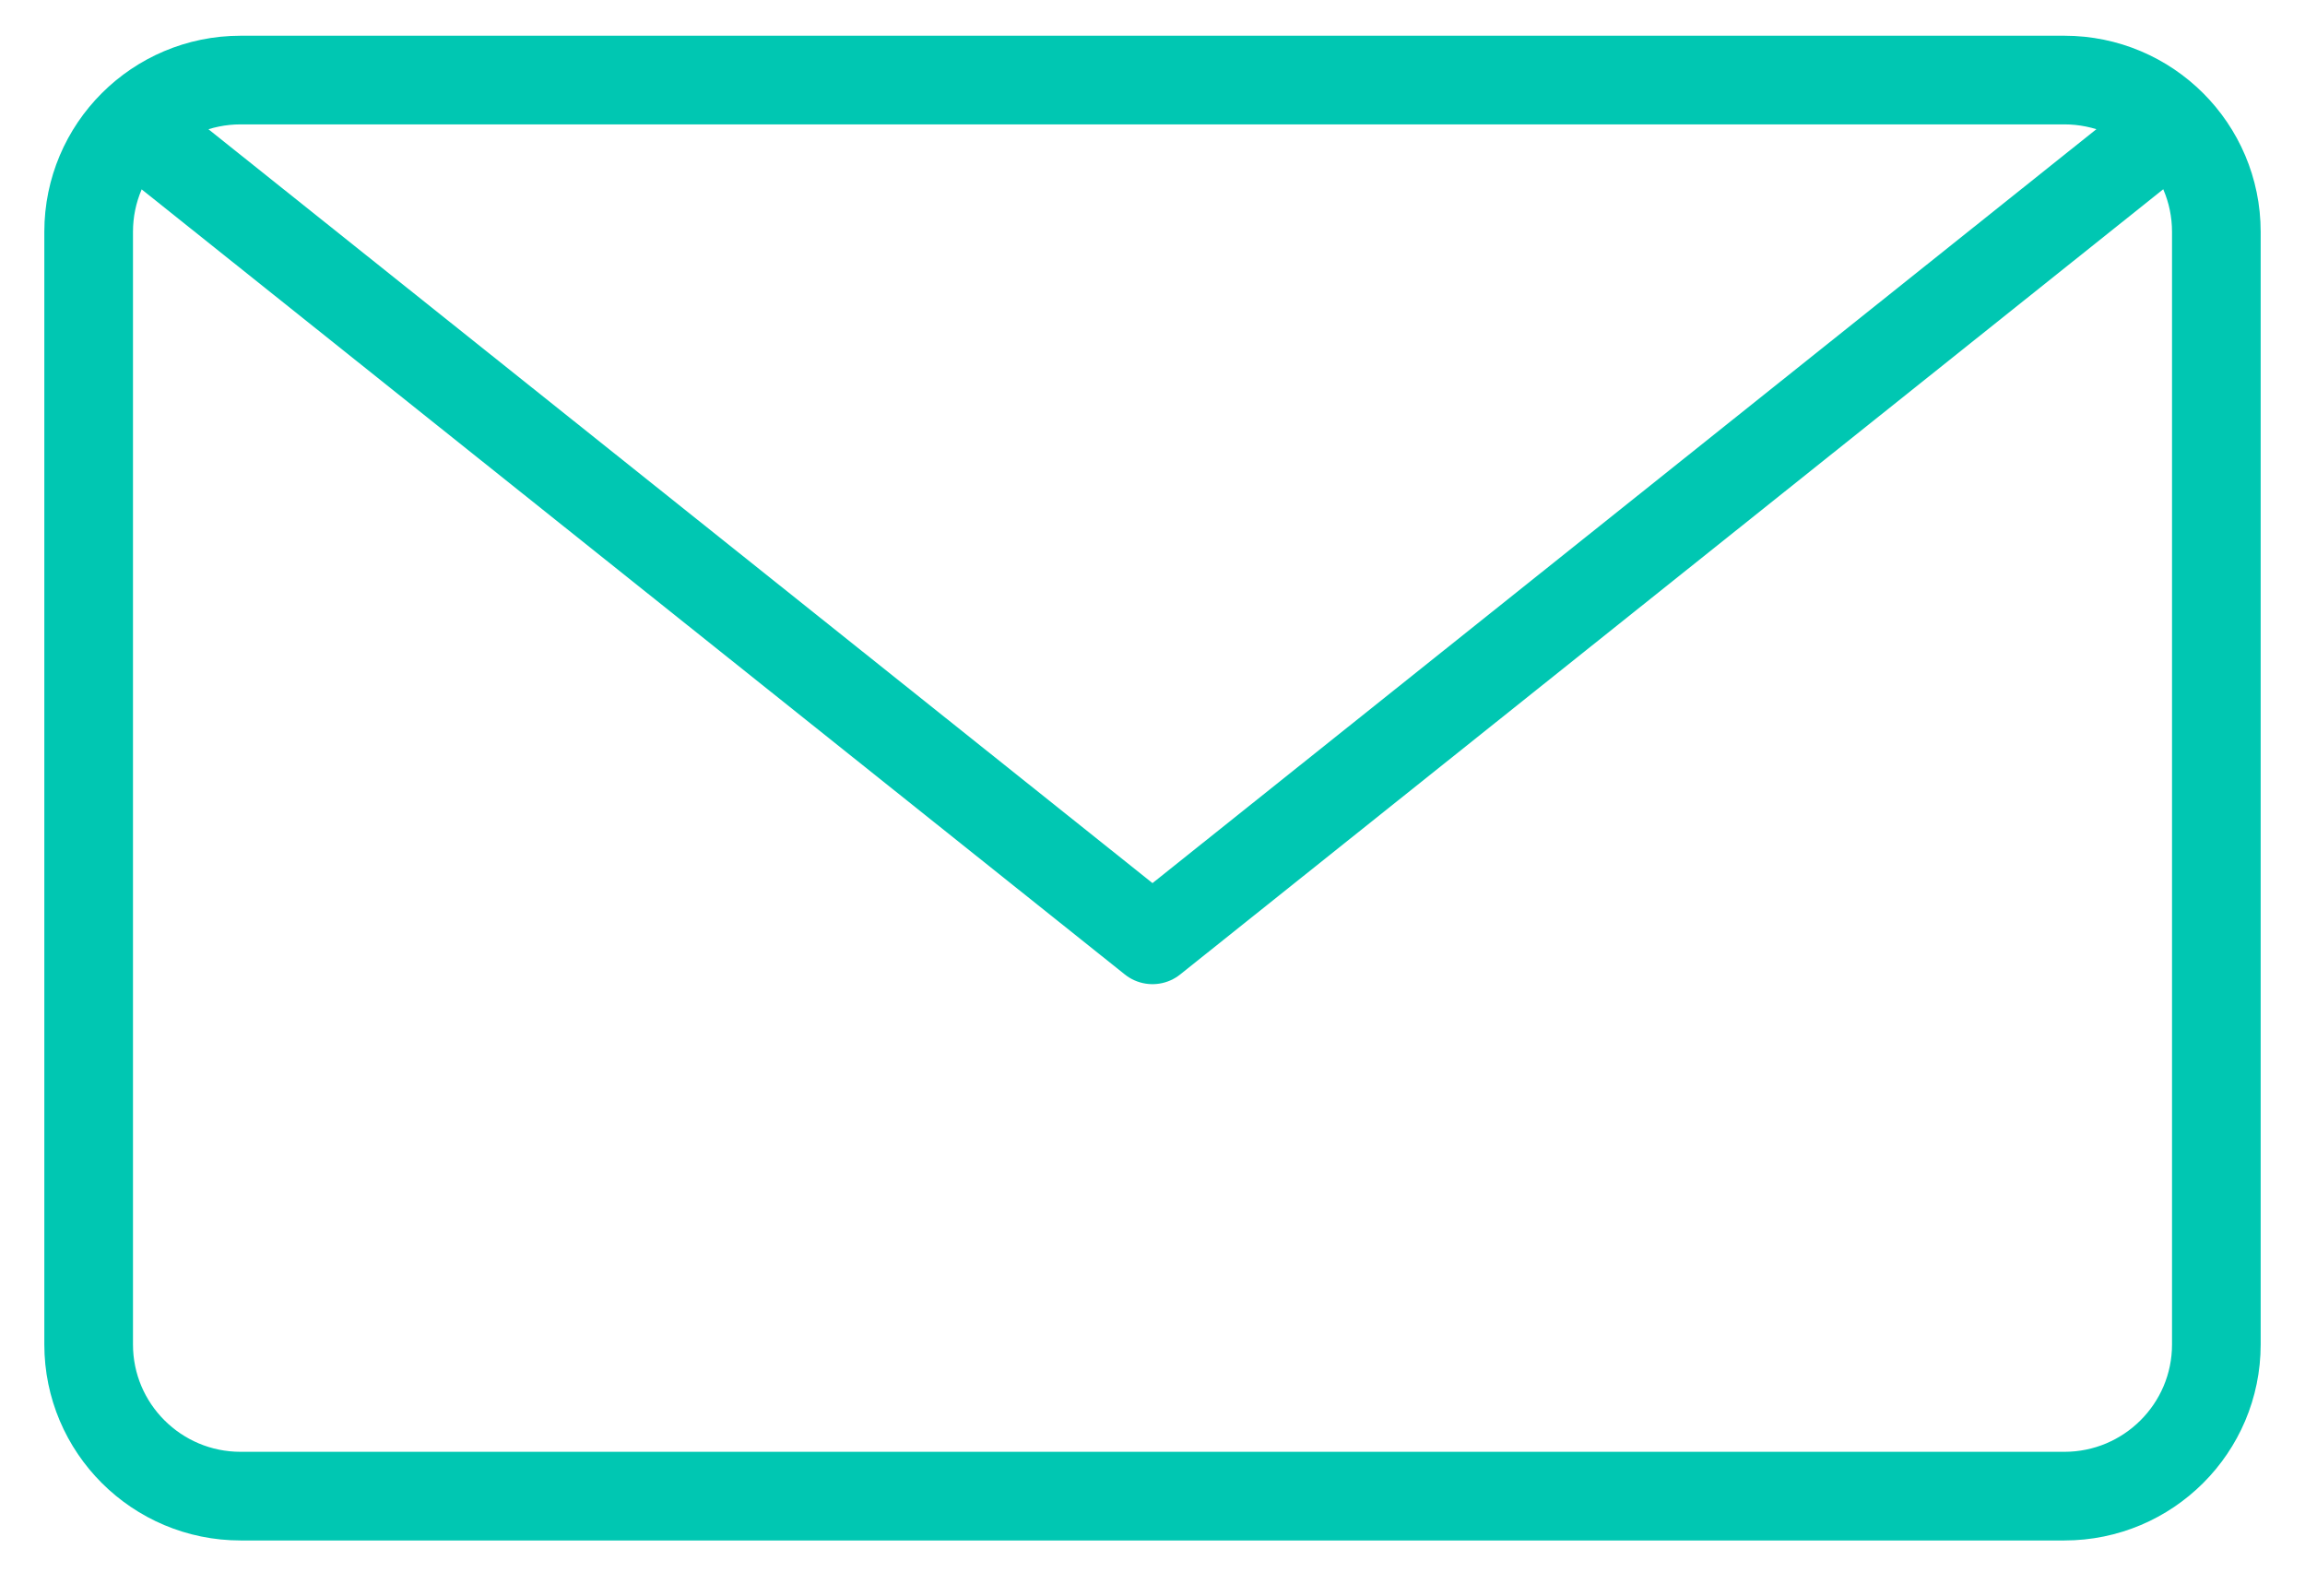
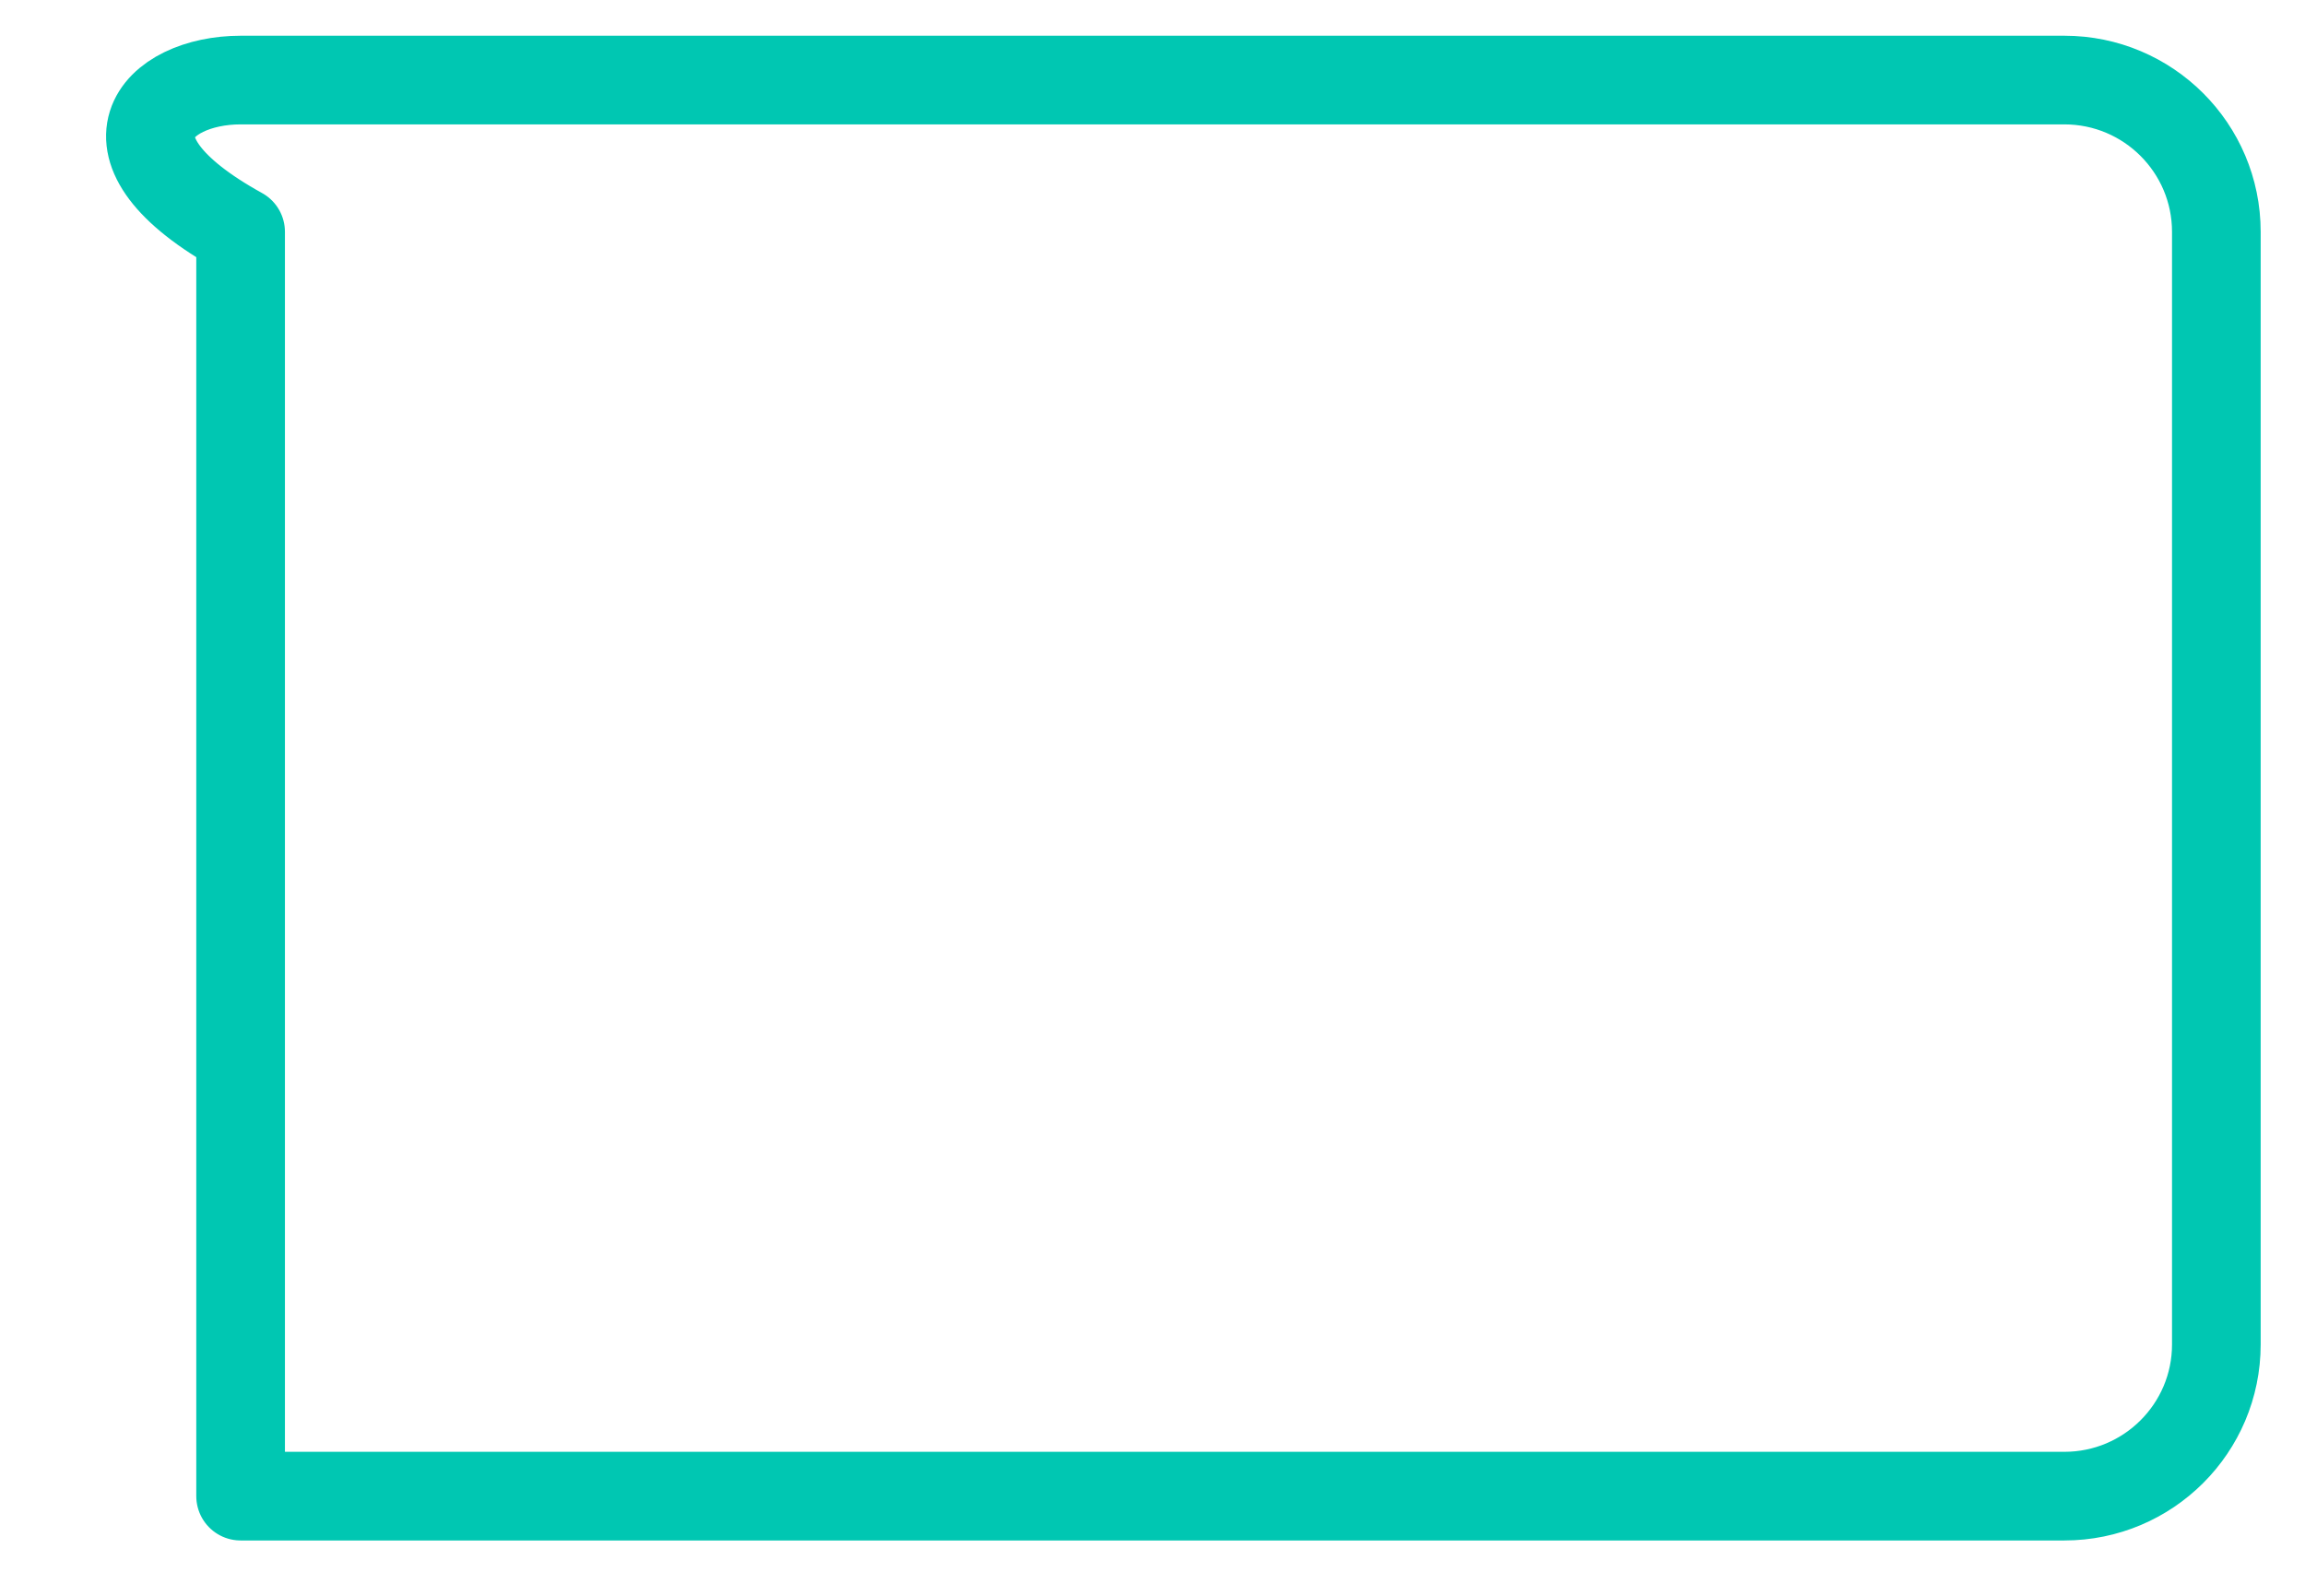
<svg xmlns="http://www.w3.org/2000/svg" width="26" height="18" fill="none" viewBox="0 0 26 18">
-   <path fill-rule="evenodd" stroke="#00C7B2" stroke-linejoin="round" d="M25 15.165c0 .945-.768 1.711-1.714 1.711H2.714C1.768 16.876 1 16.11 1 15.165V2.615C1 1.669 1.768.903 2.714.903h20.572C24.232.903 25 1.67 25 2.615v12.55z" clip-rule="evenodd" />
-   <path stroke="#00C7B2" stroke-linejoin="round" d="M24.427 1.474L13 10.601 1.57 1.474" />
+   <path fill-rule="evenodd" stroke="#00C7B2" stroke-linejoin="round" d="M25 15.165c0 .945-.768 1.711-1.714 1.711H2.714V2.615C1 1.669 1.768.903 2.714.903h20.572C24.232.903 25 1.67 25 2.615v12.55z" clip-rule="evenodd" />
</svg>